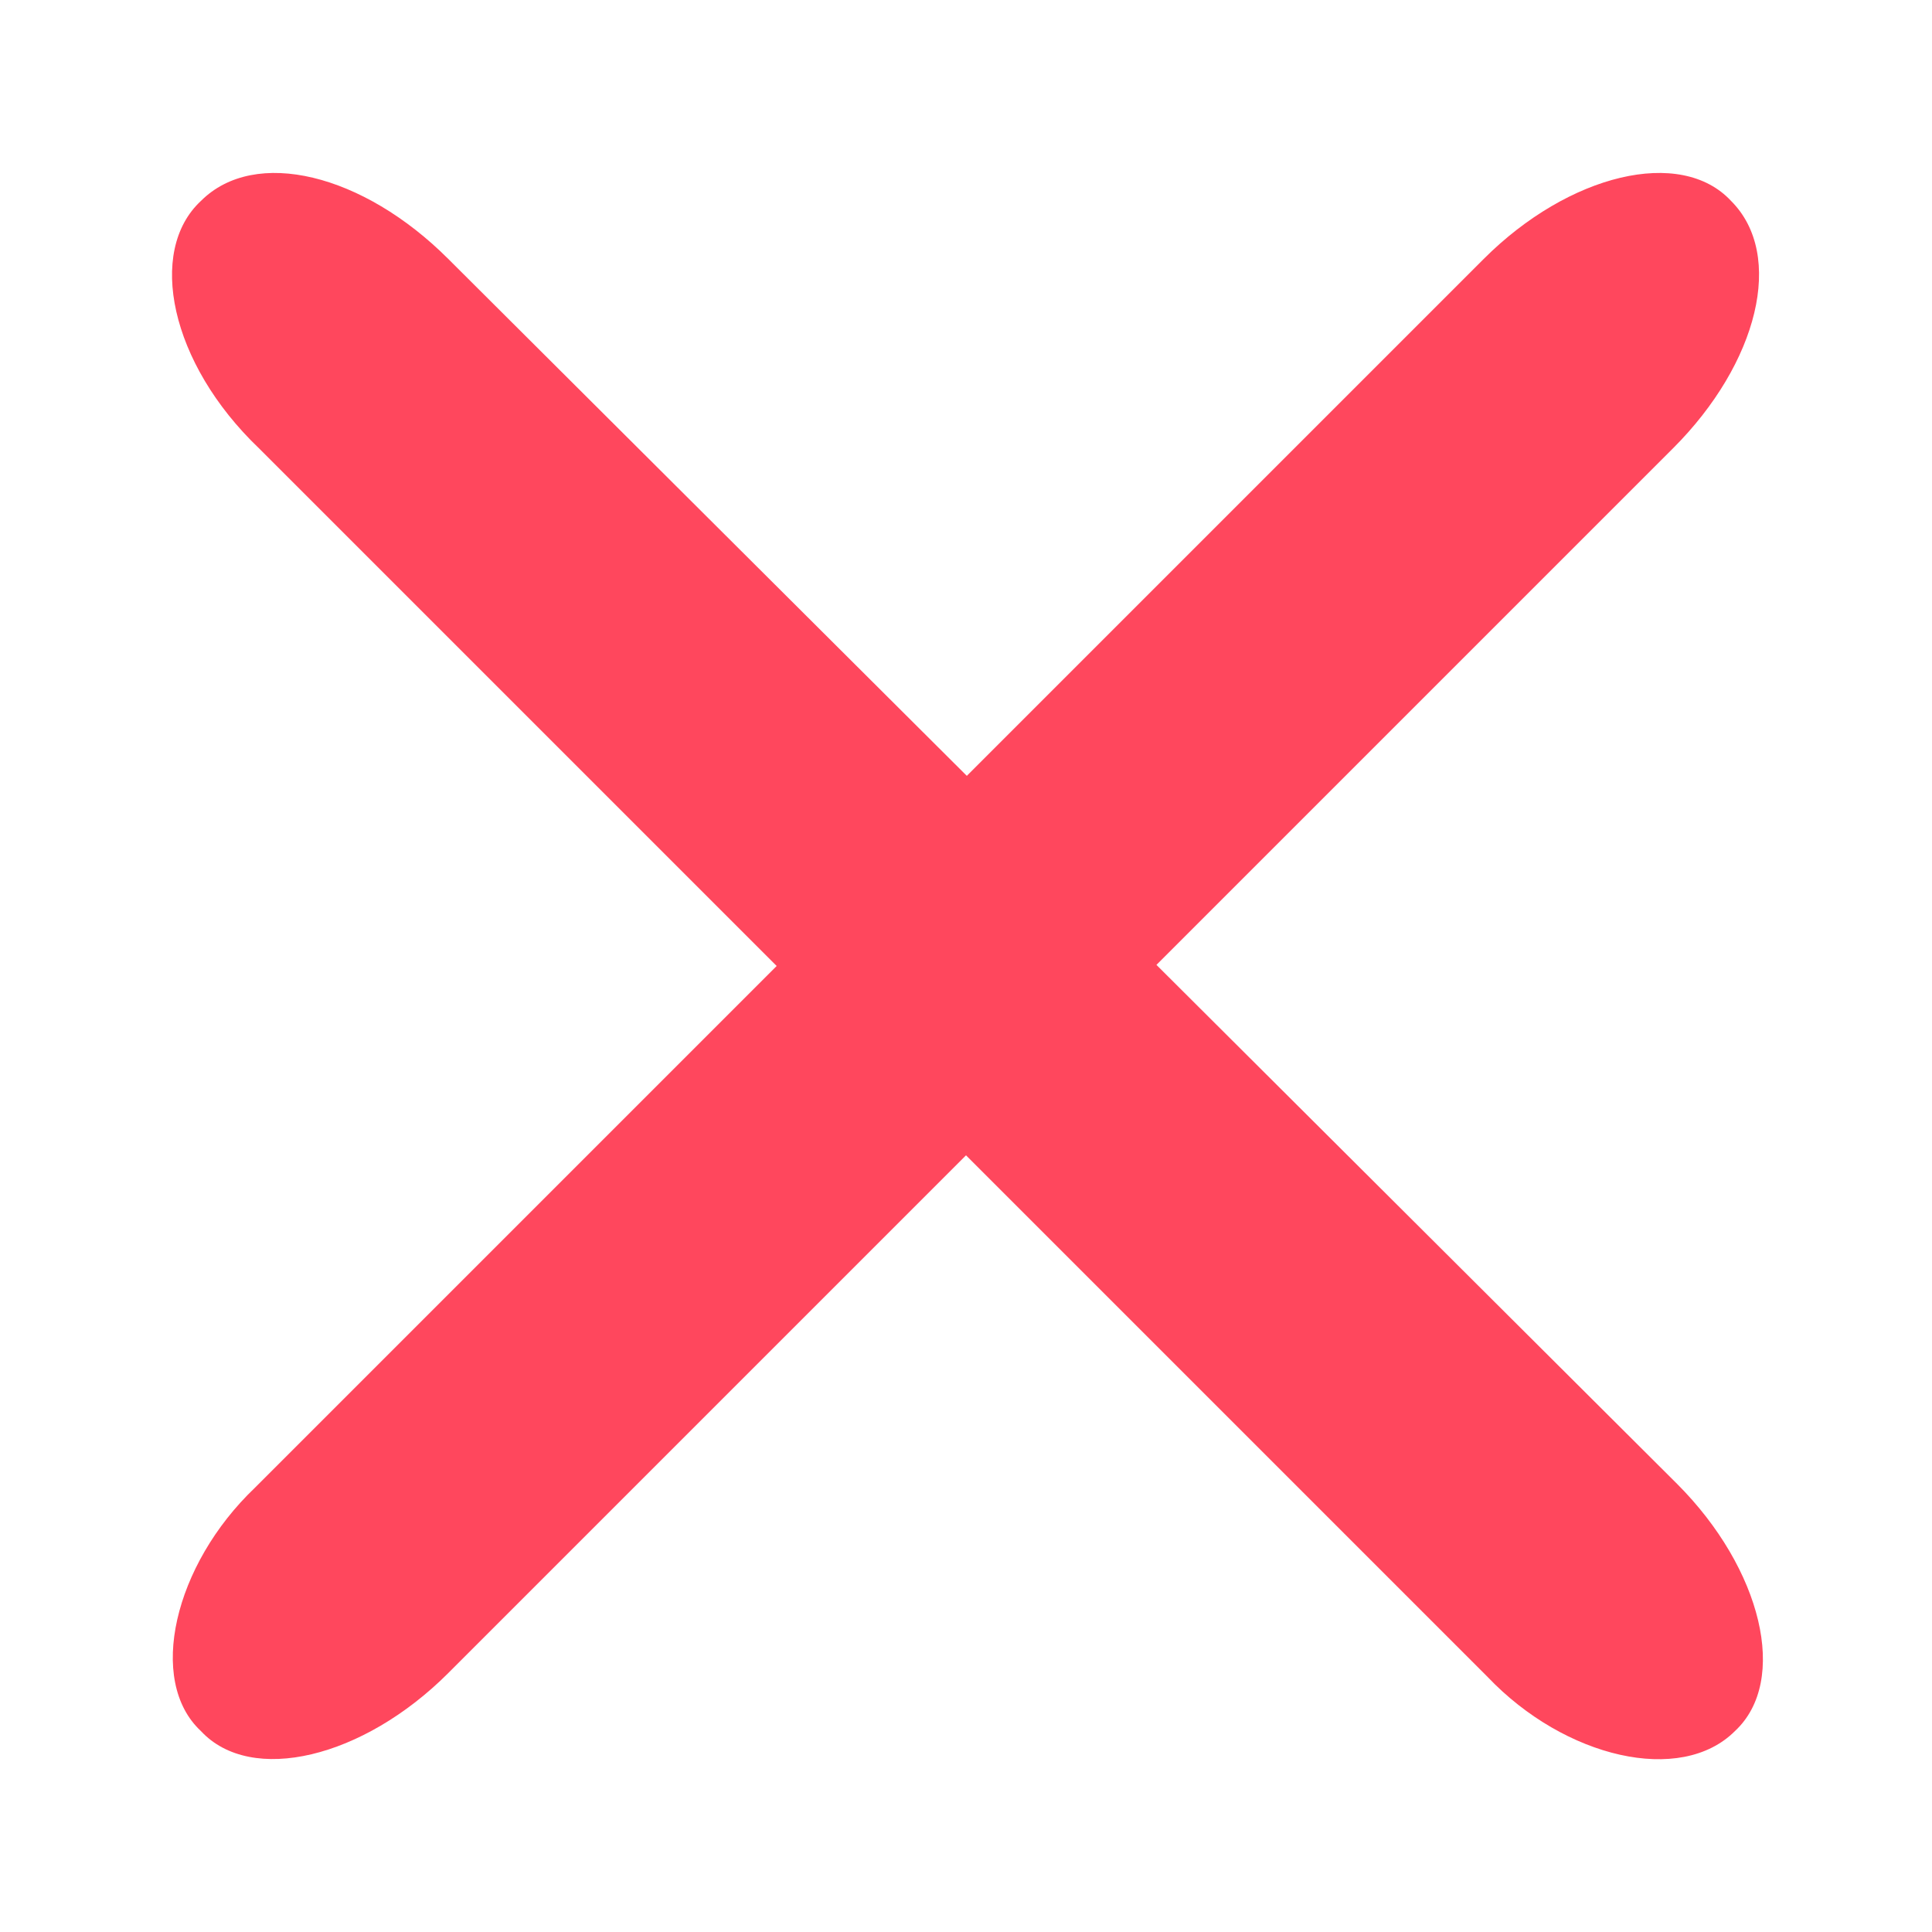
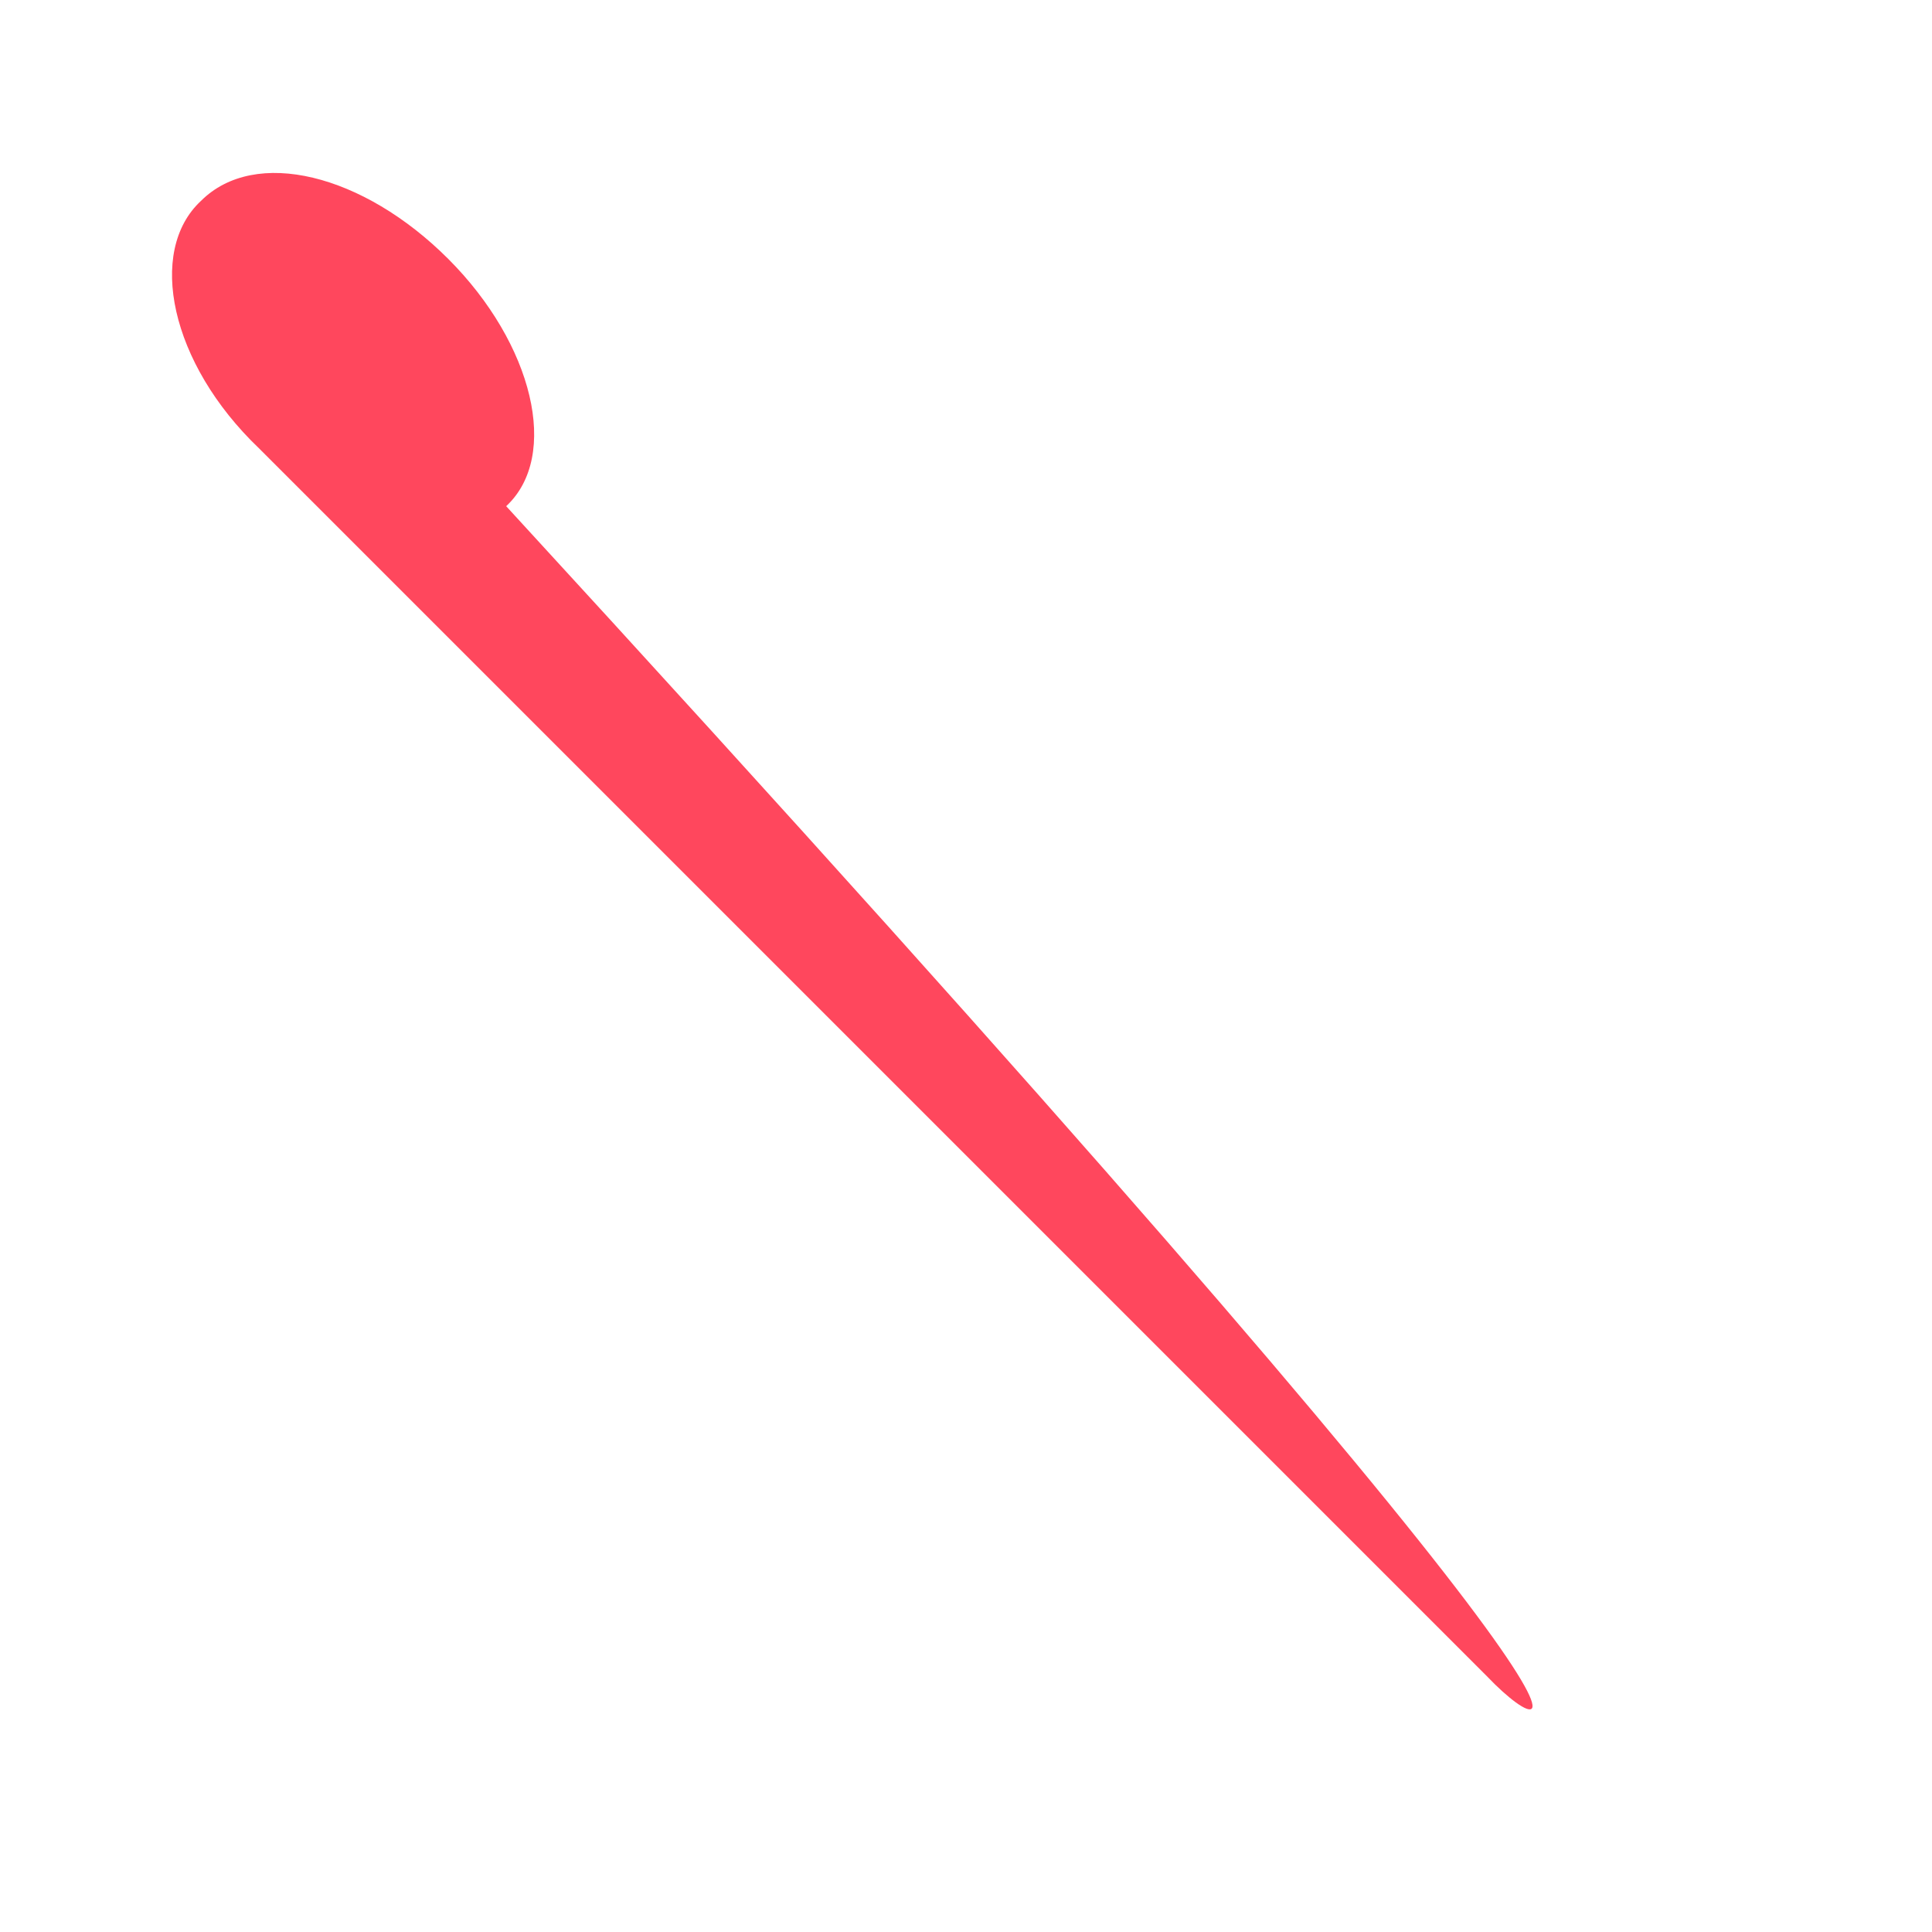
<svg xmlns="http://www.w3.org/2000/svg" version="1.1" id="Layer_1" x="0px" y="0px" viewBox="0 0 50 50" style="enable-background:new 0 0 50 50;" xml:space="preserve">
  <style type="text/css">
	.st0{fill:#FF475D;}
</style>
  <g>
-     <path class="st0" d="M6.6,38.5L38.4,6.7c2.2-2.2,5.1-2.9,6.4-1.5l0,0c1.4,1.4,0.7,4.2-1.5,6.4L11.6,43.3c-2.2,2.2-5.1,2.9-6.4,1.5   l0,0C3.8,43.5,4.5,40.5,6.6,38.5z" />
-     <path class="st0" d="M38.5,43.4L6.7,11.6C4.4,9.4,3.8,6.5,5.2,5.2l0,0c1.4-1.4,4.2-0.7,6.4,1.5l31.8,31.7c2.2,2.2,2.9,5.1,1.5,6.4   l0,0C43.5,46.2,40.5,45.5,38.5,43.4z" />
+     <path class="st0" d="M38.5,43.4L6.7,11.6C4.4,9.4,3.8,6.5,5.2,5.2l0,0c1.4-1.4,4.2-0.7,6.4,1.5c2.2,2.2,2.9,5.1,1.5,6.4   l0,0C43.5,46.2,40.5,45.5,38.5,43.4z" />
  </g>
</svg>